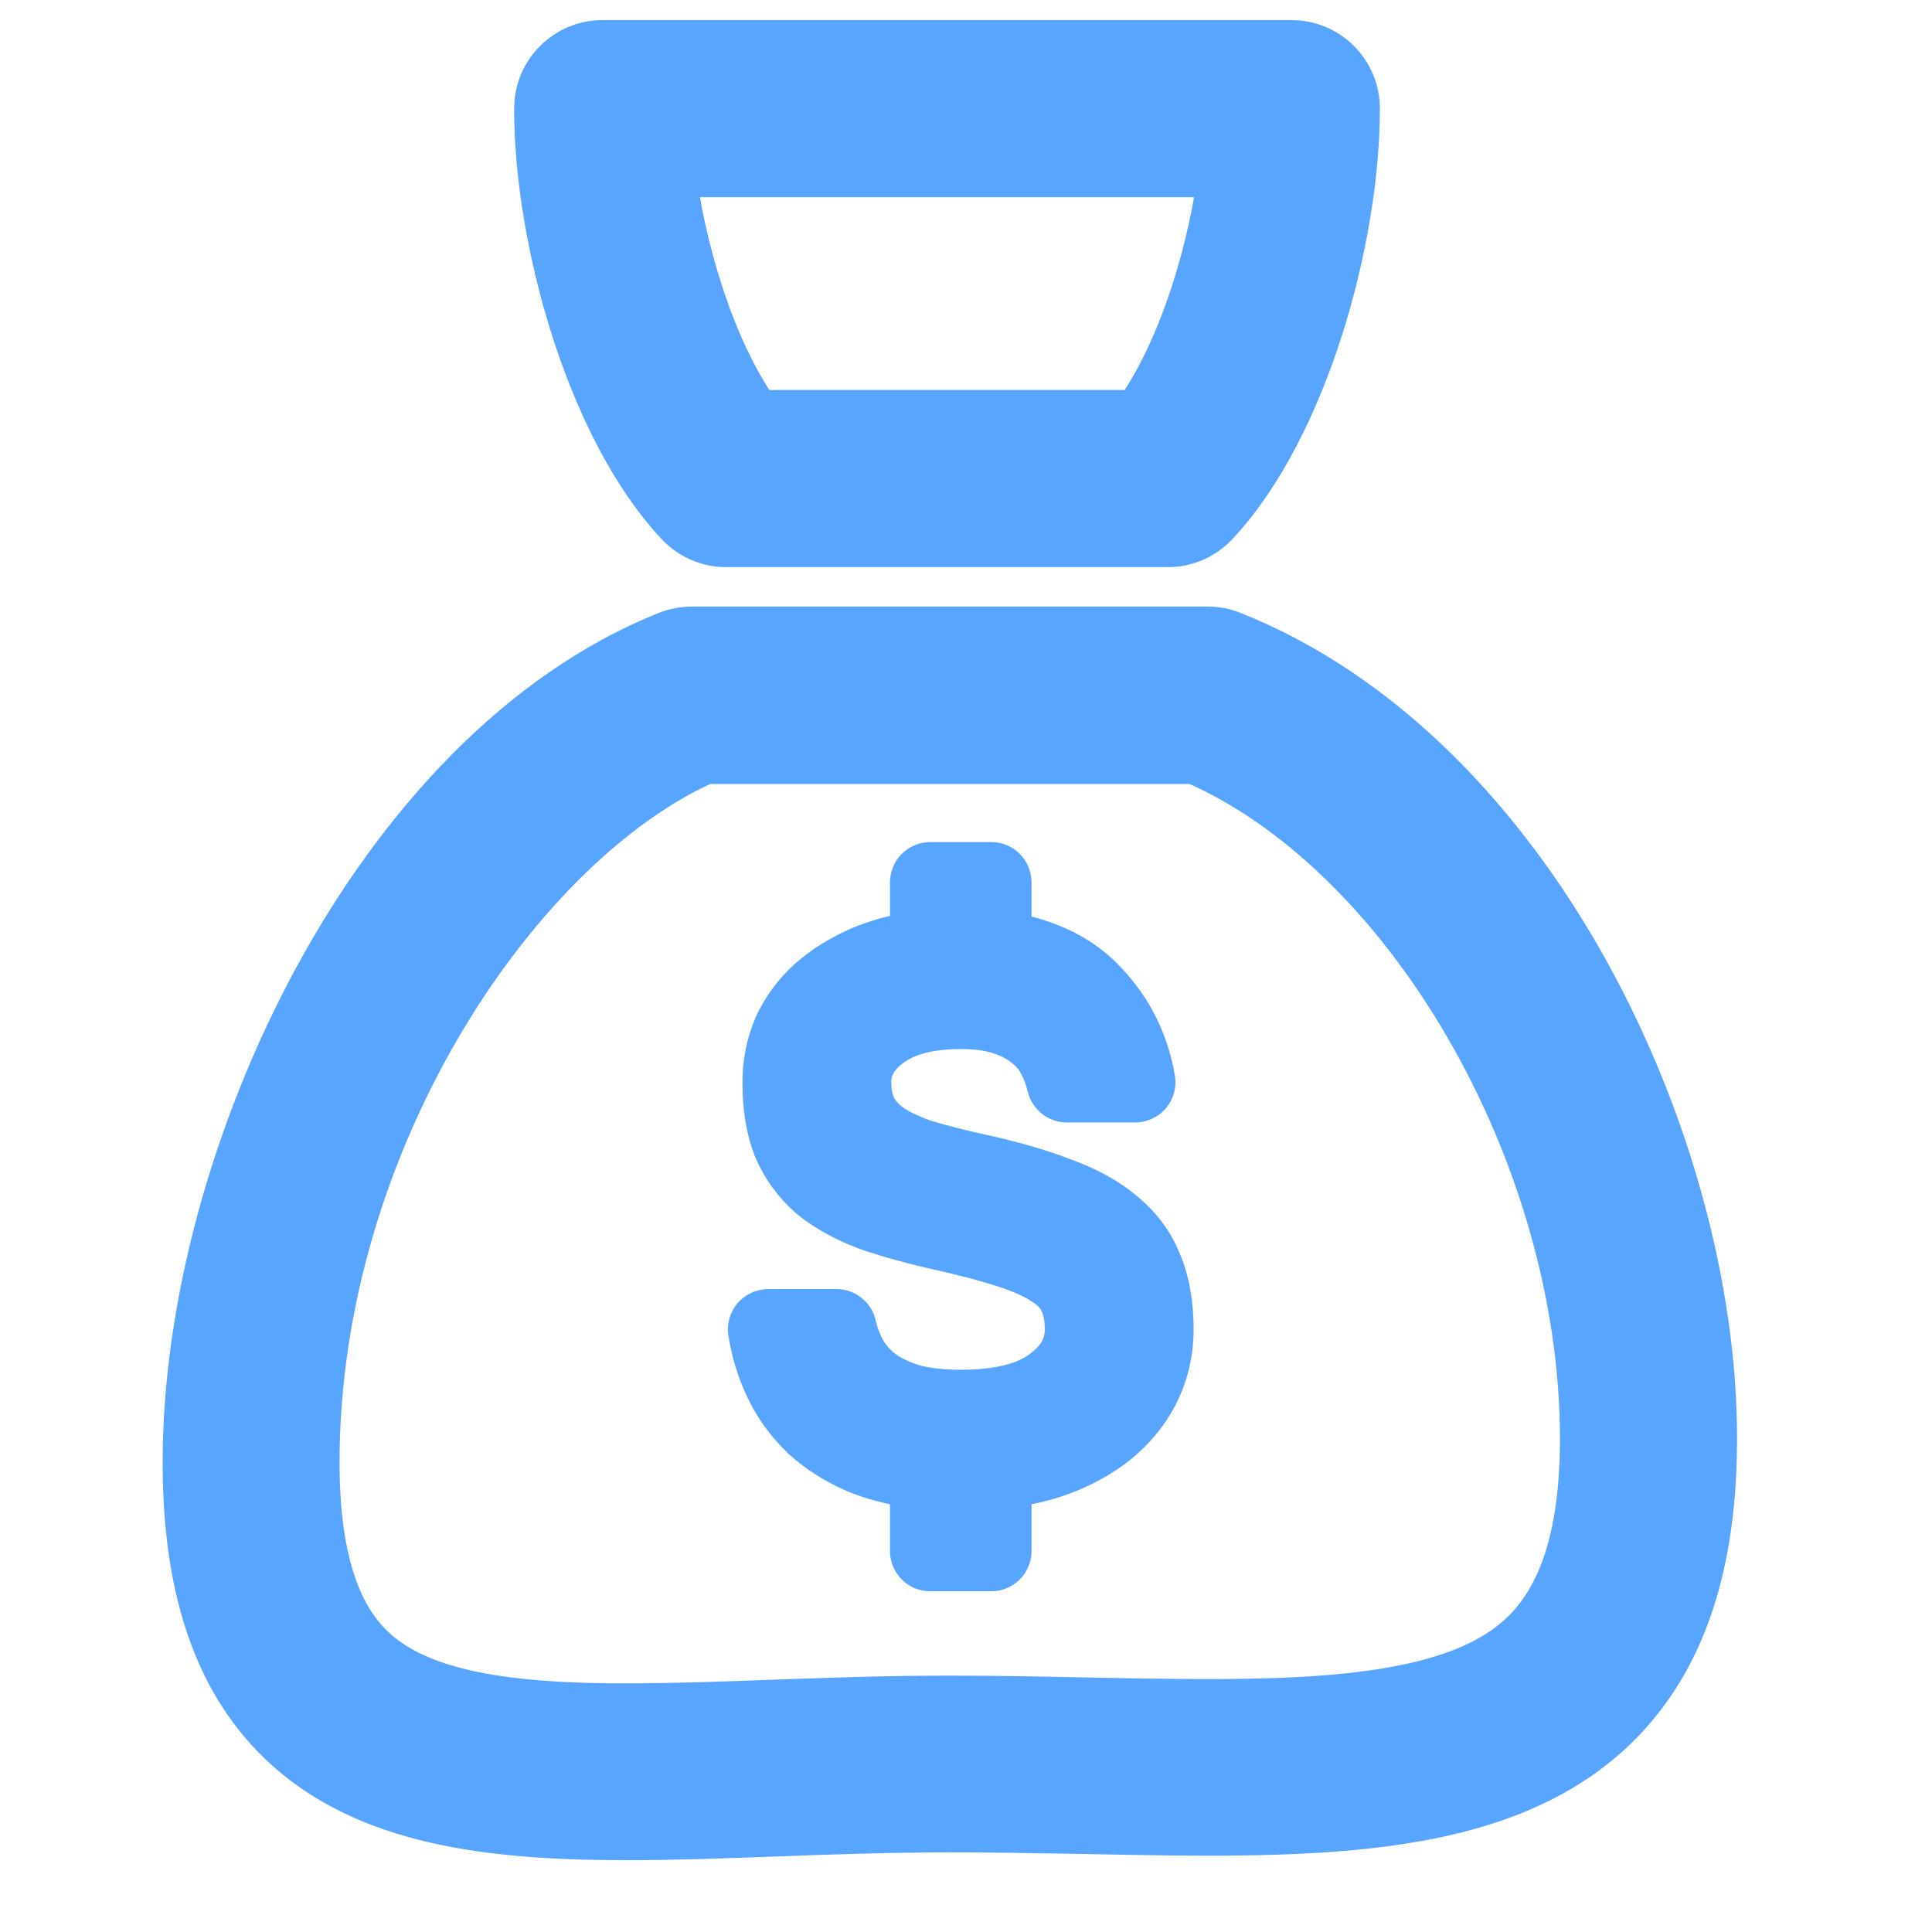
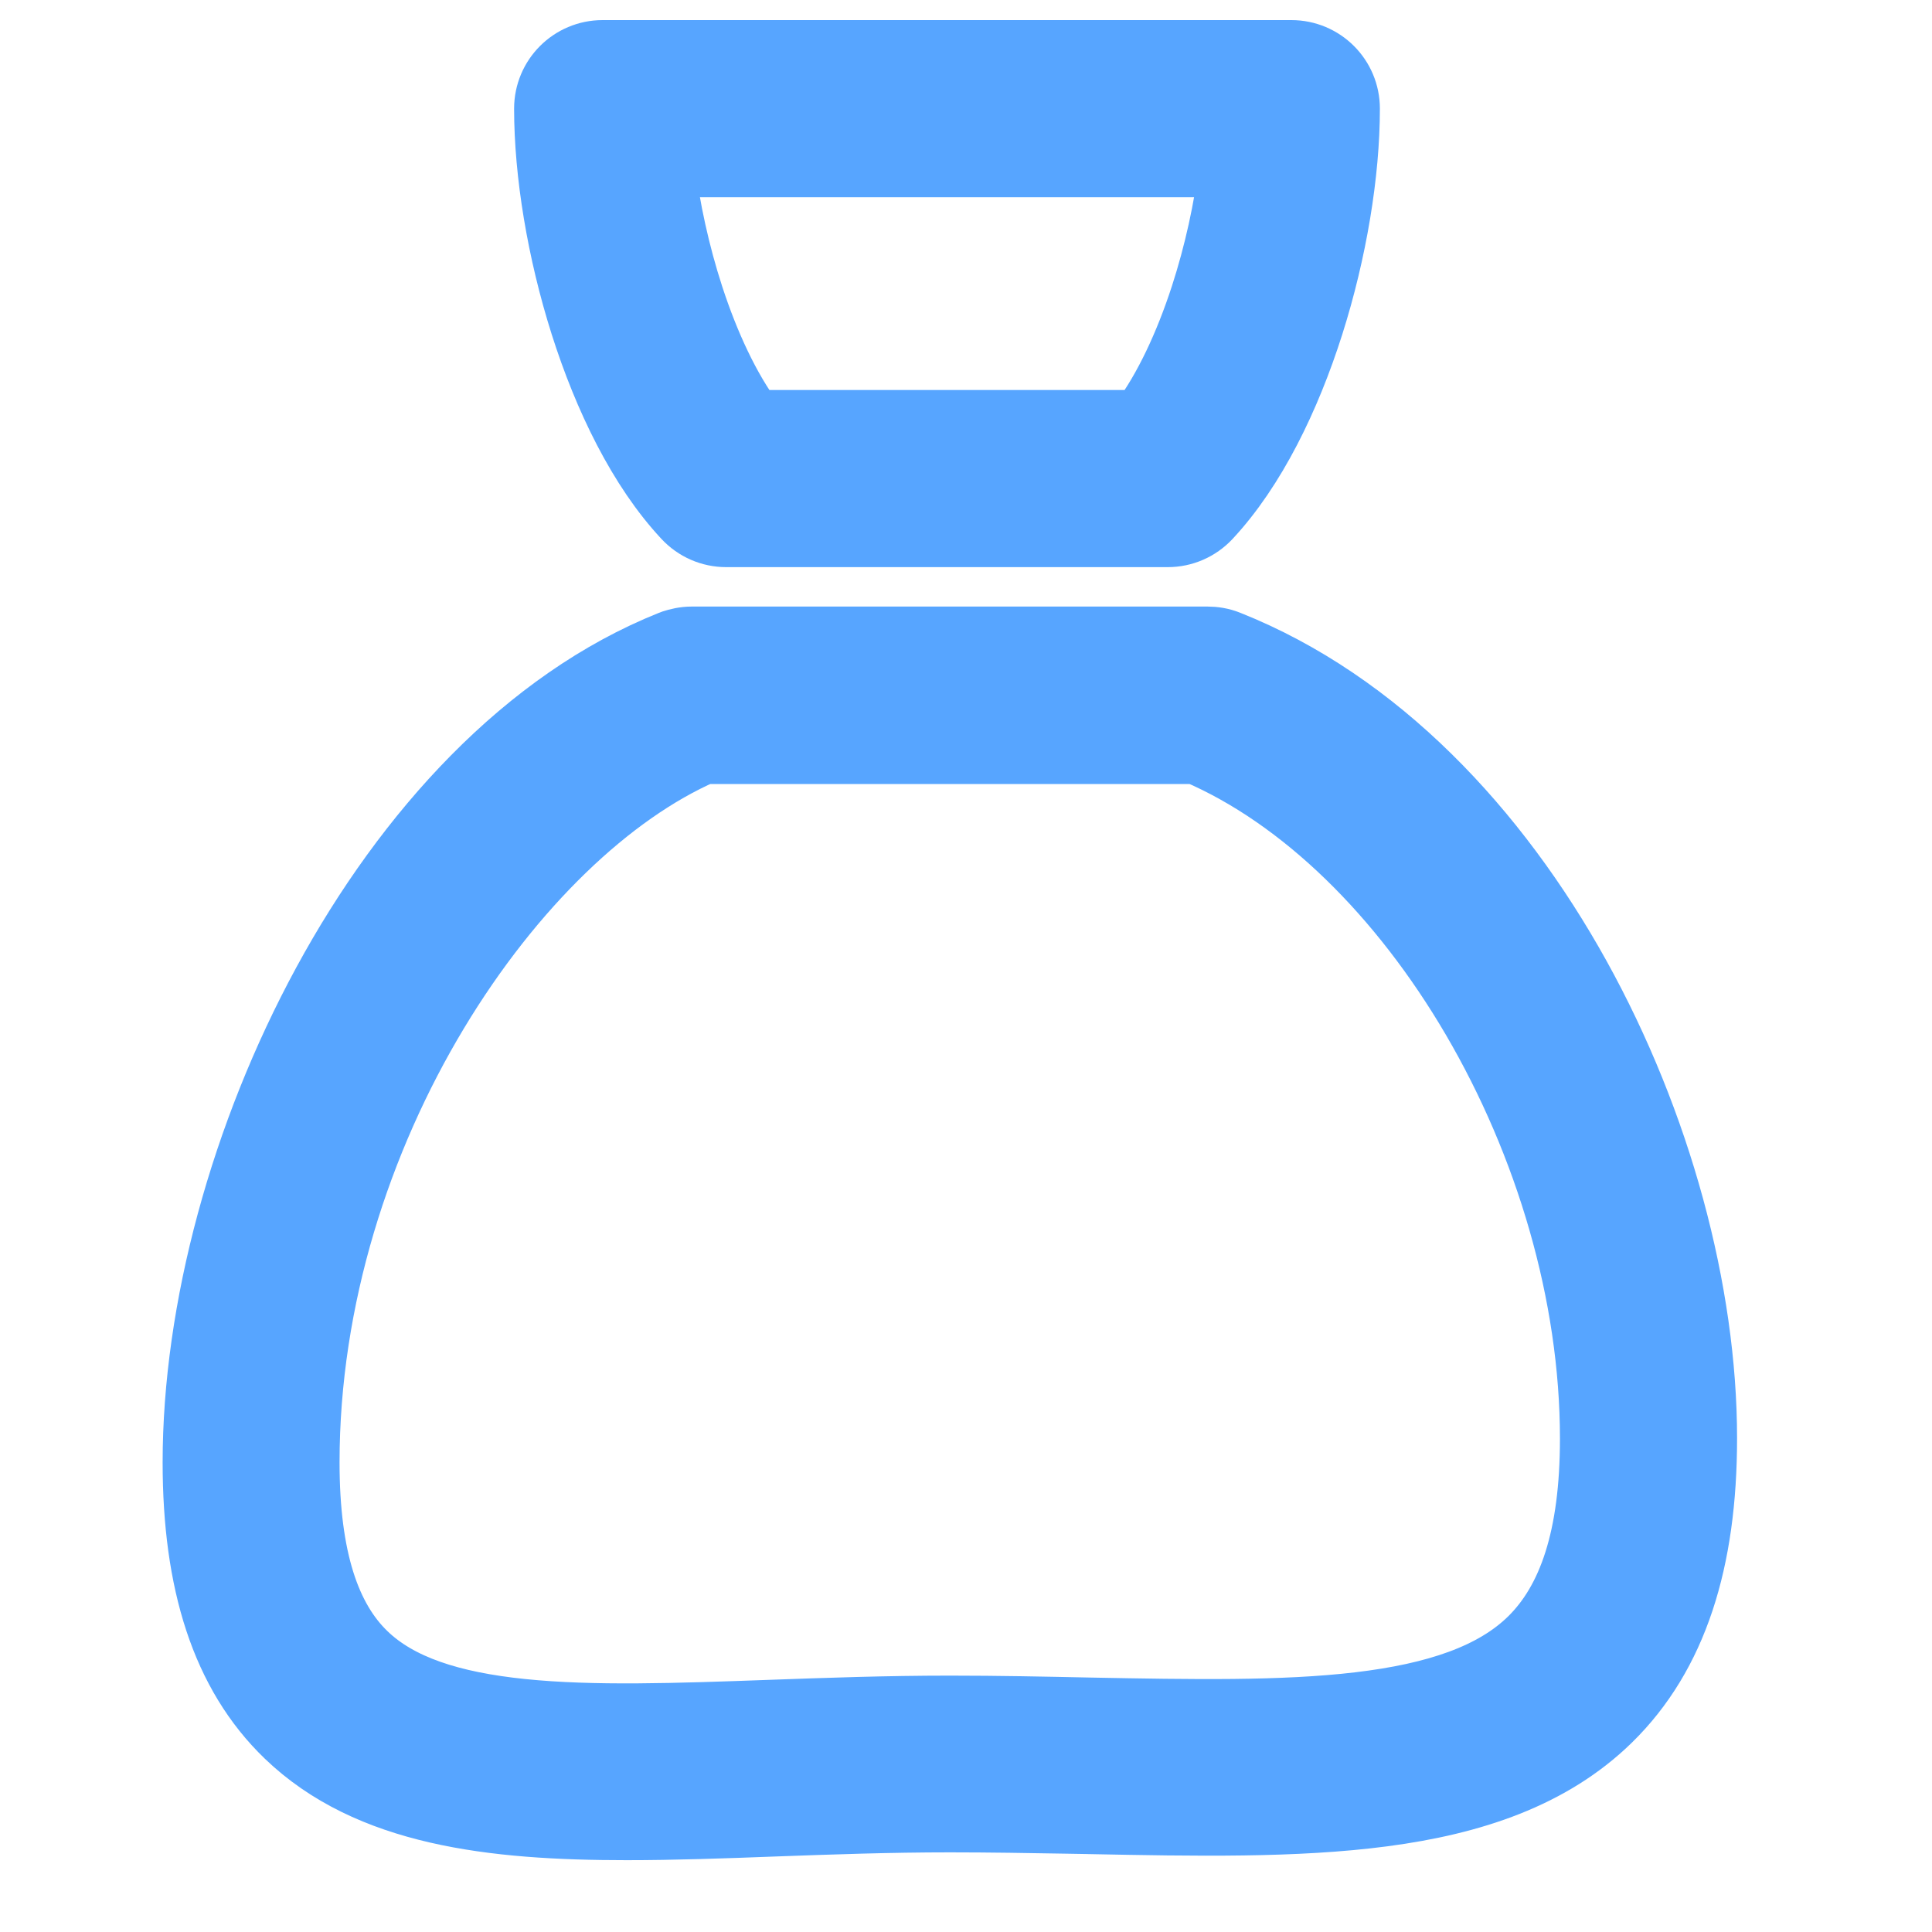
<svg xmlns="http://www.w3.org/2000/svg" width="40" height="40" viewBox="0 0 40 40" fill="none">
  <path d="M33.354 35.628L33.354 35.628C34.729 34.279 35.339 32.321 35.339 29.777C35.339 26.737 34.399 23.235 32.712 20.192C31.027 17.153 28.558 14.505 25.448 13.268C25.291 13.204 25.134 13.183 24.997 13.183H14.326C14.162 13.183 14.022 13.218 13.912 13.254C13.9 13.258 13.889 13.262 13.878 13.267C10.856 14.473 8.389 17.19 6.686 20.324C4.979 23.465 3.992 27.107 3.992 30.277C3.992 32.762 4.576 34.67 5.914 35.959C7.618 37.6 10.198 37.888 12.974 37.888C13.949 37.888 14.981 37.852 16.033 37.812C17.212 37.769 18.419 37.726 19.668 37.726C20.498 37.726 21.314 37.74 22.114 37.754C22.25 37.757 22.385 37.759 22.519 37.761L22.551 37.762C24.733 37.805 26.829 37.846 28.651 37.605C30.486 37.362 32.135 36.822 33.354 35.628ZM7.59 34.223L7.589 34.222C6.842 33.504 6.405 32.273 6.405 30.277C6.405 26.888 7.48 23.61 9.071 20.967C10.637 18.364 12.664 16.439 14.572 15.607H24.761C26.948 16.547 28.977 18.551 30.473 21.106C31.99 23.698 32.922 26.798 32.922 29.785C32.922 31.828 32.465 33.122 31.663 33.911C30.908 34.652 29.729 35.055 28.132 35.244C26.542 35.432 24.655 35.396 22.567 35.357C21.633 35.337 20.665 35.317 19.668 35.317C18.374 35.317 17.133 35.361 15.944 35.404C14.015 35.474 12.277 35.535 10.815 35.385C9.344 35.235 8.273 34.882 7.59 34.223ZM15.036 11.117H24.177C24.513 11.117 24.831 10.978 25.06 10.734C25.998 9.729 26.713 8.25 27.194 6.736C27.677 5.214 27.944 3.59 27.944 2.249C27.944 1.581 27.404 1.041 26.736 1.041H12.477C11.809 1.041 11.269 1.581 11.269 2.249C11.269 3.59 11.536 5.214 12.019 6.736C12.5 8.25 13.214 9.729 14.153 10.733C14.381 10.978 14.7 11.117 15.036 11.117ZM13.765 3.458H25.448C25.345 4.307 25.143 5.237 24.856 6.121C24.527 7.13 24.1 8.04 23.61 8.7H15.603C15.113 8.04 14.686 7.13 14.357 6.121C14.07 5.237 13.868 4.307 13.765 3.458Z" fill="#57A5FF" stroke="#57A5FF" stroke-width="1.25" stroke-linejoin="round" />
-   <path d="M17.709 30.493L17.709 30.493L17.717 30.497C18.054 30.635 18.431 30.734 18.843 30.796V32.112C18.843 32.343 19.029 32.529 19.26 32.529H20.524C20.754 32.529 20.94 32.343 20.94 32.112V30.796C21.356 30.734 21.74 30.636 22.09 30.499L22.09 30.499L22.095 30.497C22.552 30.312 22.946 30.078 23.269 29.79L23.27 29.789C23.6 29.493 23.857 29.151 24.033 28.764C24.209 28.376 24.296 27.96 24.296 27.523C24.296 27.013 24.221 26.552 24.056 26.15C23.899 25.741 23.64 25.389 23.291 25.098C22.954 24.808 22.527 24.576 22.025 24.394C21.538 24.204 20.961 24.038 20.297 23.895C19.856 23.797 19.479 23.7 19.162 23.605C18.871 23.504 18.644 23.395 18.473 23.282C18.31 23.164 18.205 23.043 18.141 22.923C18.076 22.792 18.036 22.623 18.036 22.406C18.036 22.138 18.15 21.898 18.455 21.672L18.455 21.672L18.456 21.671C18.76 21.443 19.221 21.303 19.892 21.303C20.213 21.303 20.469 21.34 20.668 21.403L20.668 21.403L20.672 21.405C20.893 21.473 21.057 21.56 21.177 21.659C21.184 21.665 21.191 21.67 21.198 21.675C21.328 21.769 21.425 21.881 21.494 22.013L21.494 22.013L21.499 22.021C21.58 22.167 21.642 22.327 21.683 22.503C21.728 22.69 21.896 22.823 22.089 22.823H23.503C23.626 22.823 23.743 22.768 23.822 22.675C23.901 22.581 23.935 22.457 23.914 22.336C23.78 21.555 23.443 20.877 22.904 20.315C22.418 19.789 21.751 19.463 20.94 19.31V18.268C20.94 18.038 20.754 17.851 20.524 17.851H19.26C19.029 17.851 18.843 18.038 18.843 18.268V19.303C18.471 19.366 18.124 19.464 17.804 19.599L17.804 19.599L17.8 19.601C17.393 19.777 17.033 20 16.726 20.274L16.726 20.274L16.72 20.279C16.419 20.556 16.185 20.877 16.021 21.241L16.02 21.241L16.016 21.252C15.864 21.616 15.788 22.002 15.788 22.406C15.788 22.922 15.858 23.384 16.013 23.778L16.013 23.778L16.017 23.788C16.182 24.176 16.424 24.513 16.741 24.794C16.745 24.798 16.749 24.801 16.753 24.805C17.076 25.07 17.469 25.286 17.922 25.459L17.922 25.459L17.934 25.463C18.384 25.62 18.912 25.765 19.515 25.898C20.038 26.016 20.47 26.133 20.813 26.247L20.813 26.247L20.817 26.248C21.166 26.362 21.422 26.482 21.598 26.603L21.598 26.603L21.605 26.608C21.786 26.725 21.884 26.845 21.934 26.956C21.937 26.961 21.939 26.966 21.942 26.971C22.006 27.1 22.048 27.278 22.048 27.523C22.048 27.838 21.911 28.118 21.558 28.375L21.558 28.375L21.554 28.377C21.225 28.622 20.692 28.776 19.892 28.776C19.509 28.776 19.193 28.739 18.937 28.672C18.676 28.593 18.466 28.492 18.302 28.375C18.144 28.256 18.023 28.123 17.934 27.974C17.835 27.8 17.766 27.621 17.726 27.434C17.684 27.242 17.514 27.106 17.318 27.106H15.904C15.782 27.106 15.666 27.159 15.587 27.252C15.508 27.345 15.473 27.467 15.492 27.588C15.559 28.007 15.681 28.403 15.86 28.773C16.042 29.149 16.288 29.485 16.593 29.779L16.593 29.779L16.599 29.785C16.909 30.072 17.281 30.307 17.709 30.493Z" fill="#57A5FF" stroke="#57A5FF" stroke-width="0.833" stroke-linejoin="round" />
</svg>